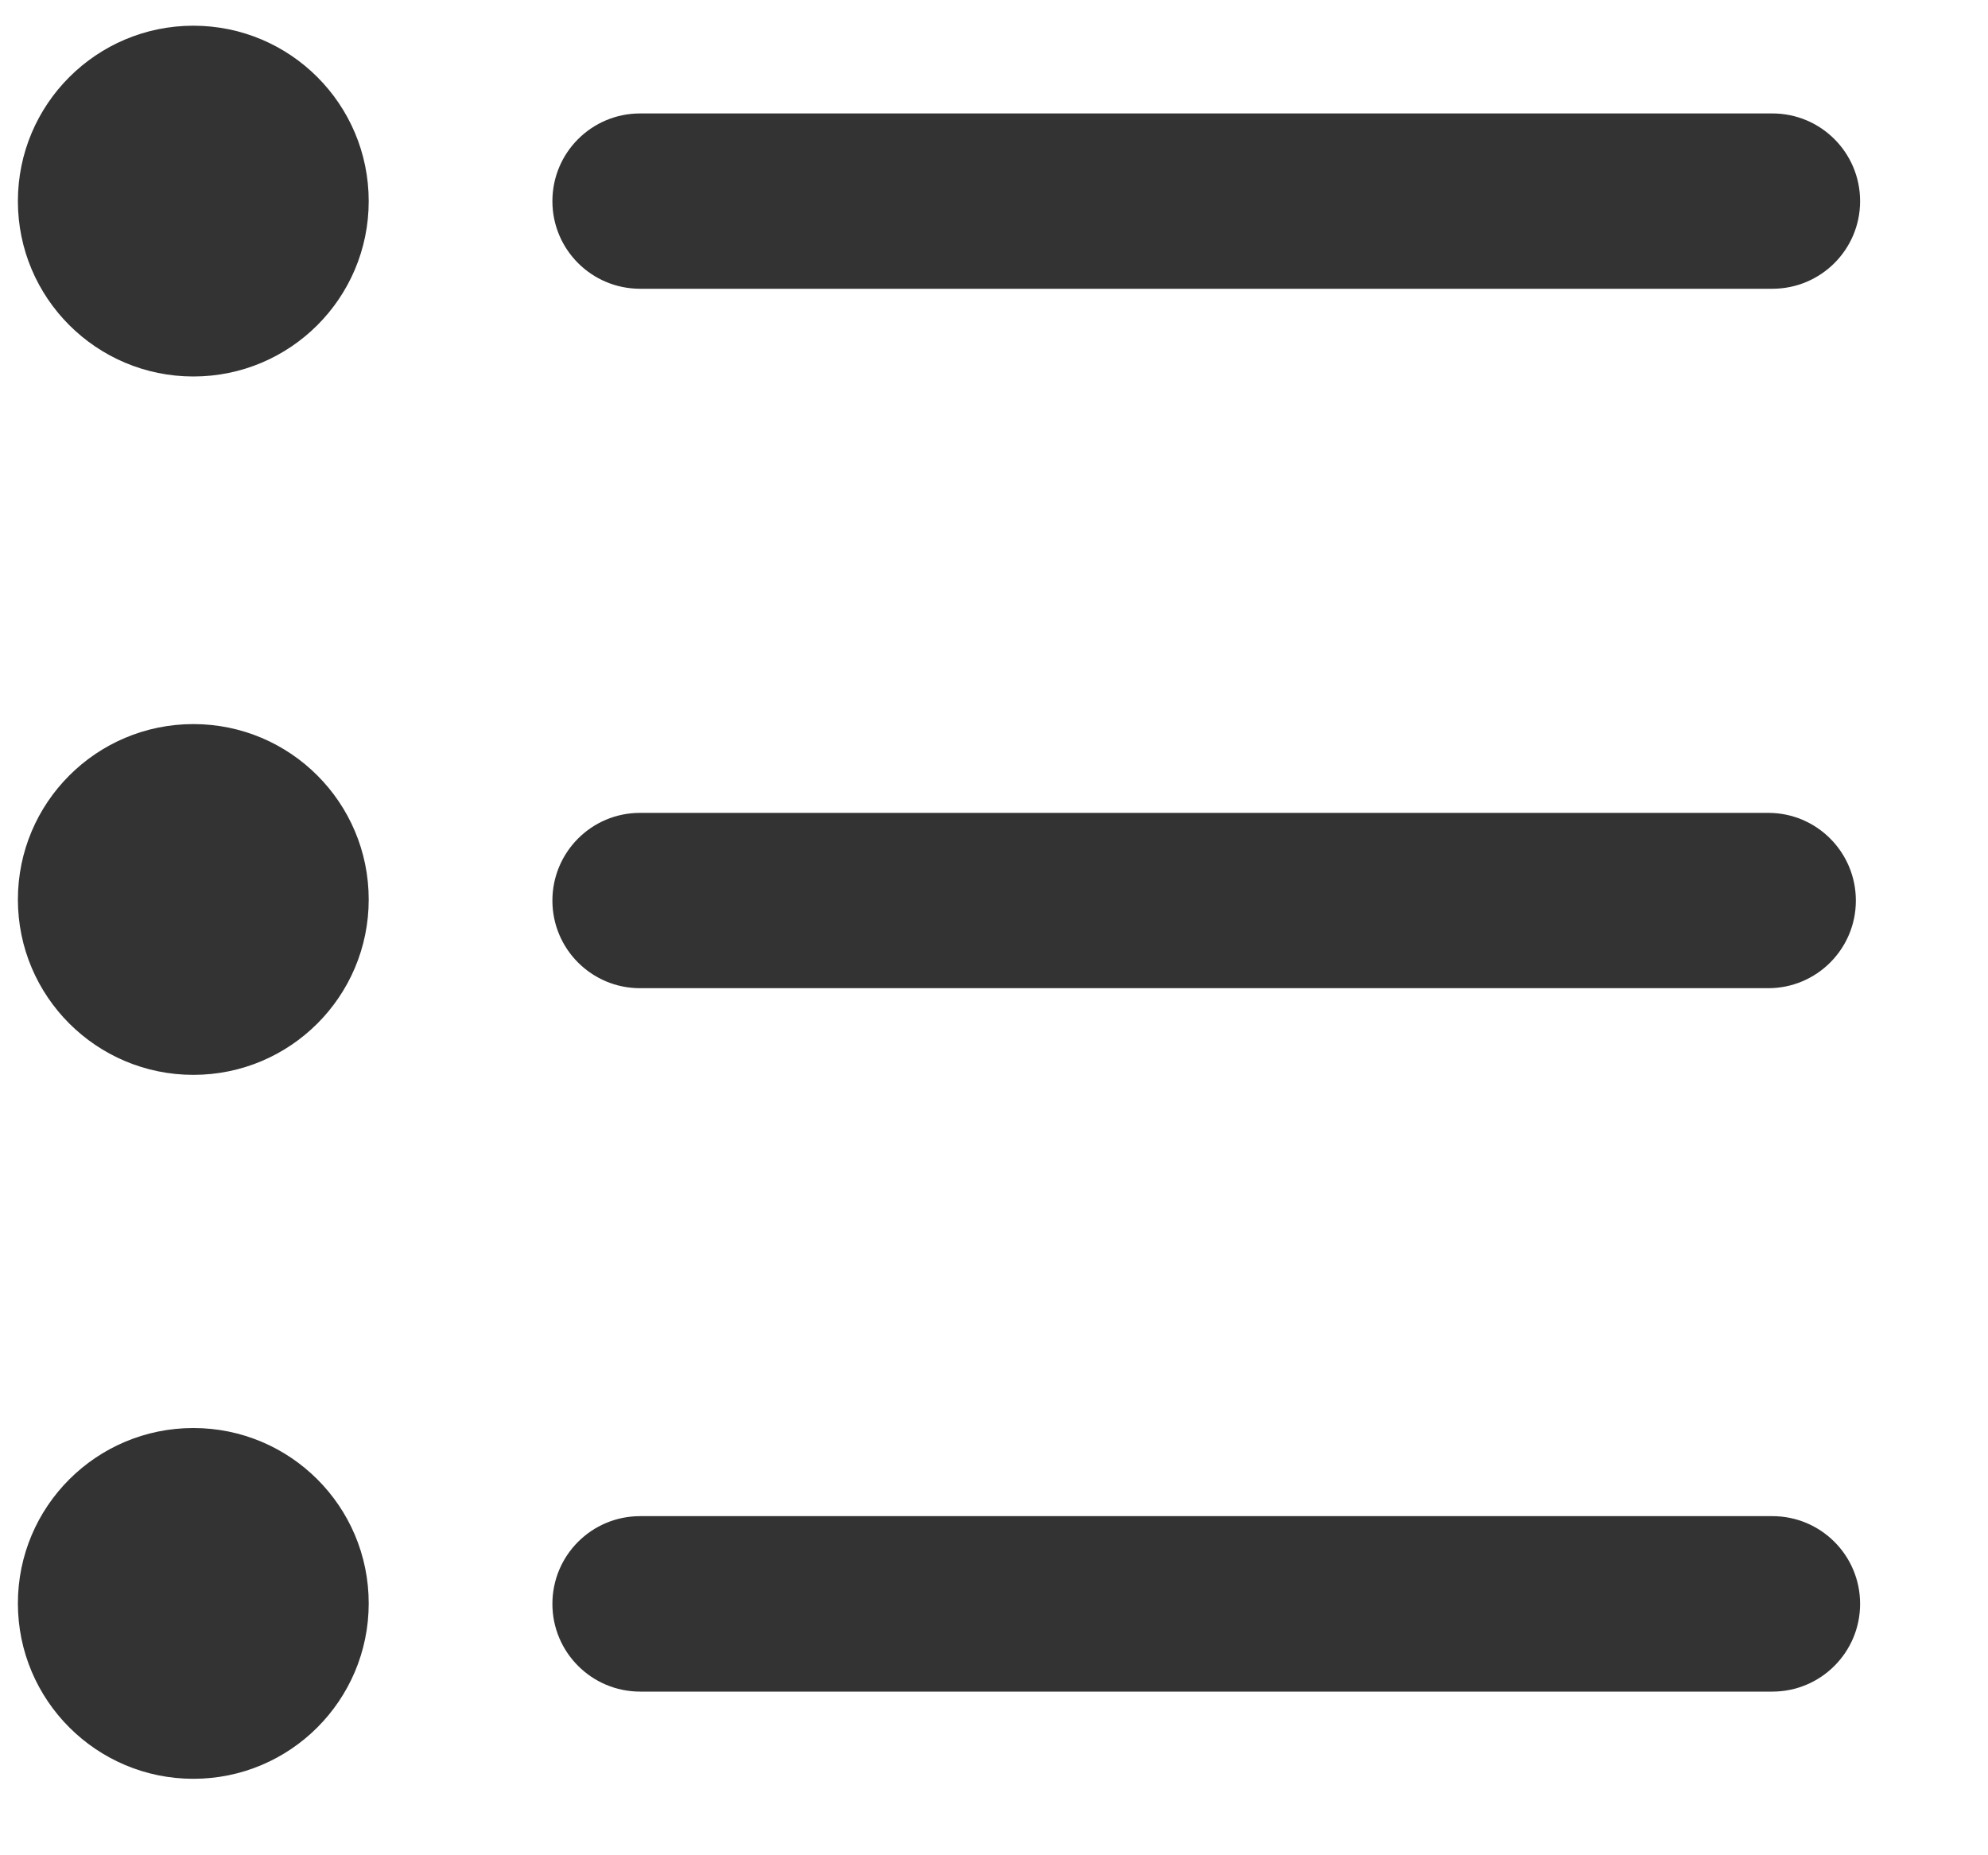
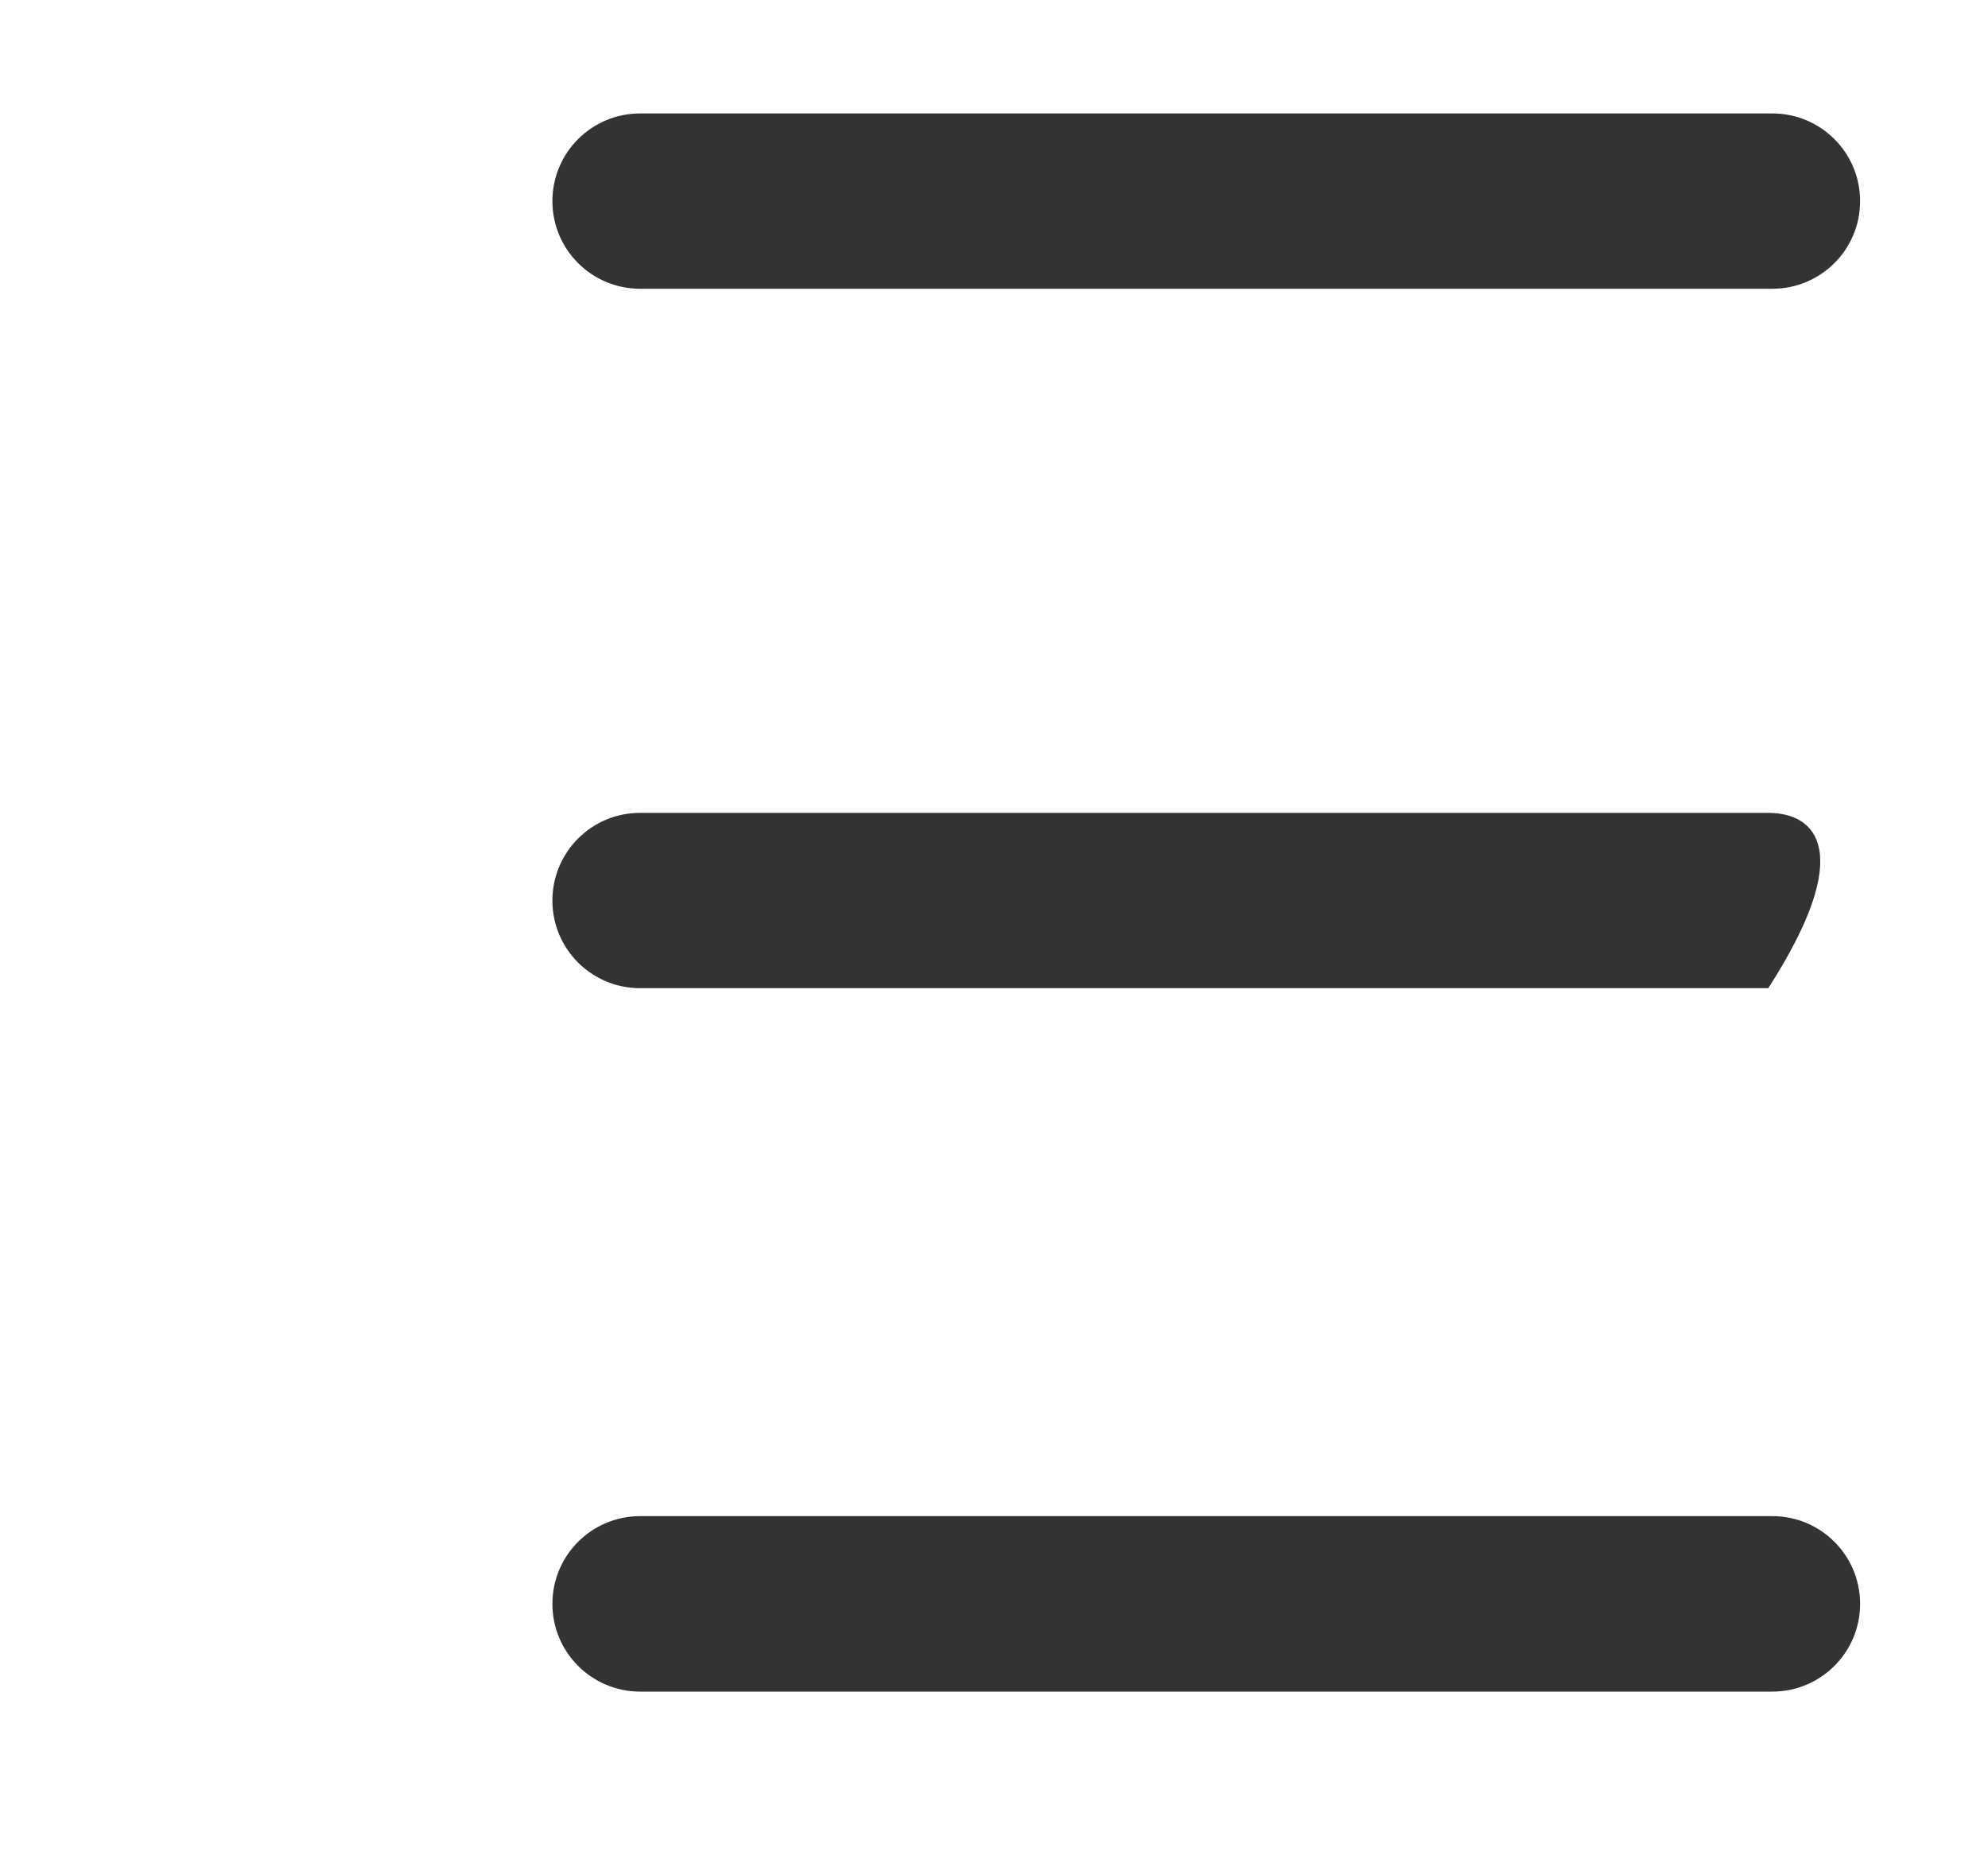
<svg xmlns="http://www.w3.org/2000/svg" width="15px" height="14px" viewBox="0 0 15 14" version="1.1">
  <title>列表</title>
  <g id="m端" stroke="none" stroke-width="1" fill="none" fill-rule="evenodd">
    <g id="书籍详情页" transform="translate(-58, -1039)" fill="#333333" fill-rule="nonzero">
      <g id="编组-2" transform="translate(37.085, 1039.194)">
        <g id="列表" transform="translate(21.05, 0)">
-           <path d="M4.695,1.985 L13.238,1.985 C13.604,1.985 13.9,1.689 13.9,1.324 C13.9,0.958 13.604,0.662 13.238,0.662 L4.695,0.662 C4.329,0.662 4.033,0.958 4.033,1.324 C4.033,1.689 4.329,1.985 4.695,1.985 Z M4.694,7.263 L13.207,7.263 C13.572,7.263 13.868,6.967 13.868,6.602 C13.868,6.236 13.572,5.94 13.207,5.94 L4.694,5.94 C4.329,5.94 4.033,6.236 4.033,6.602 C4.033,6.967 4.329,7.263 4.694,7.263 Z M13.238,11.247 L4.695,11.247 C4.329,11.247 4.033,11.543 4.033,11.909 C4.033,12.274 4.329,12.571 4.695,12.571 L13.238,12.571 C13.604,12.571 13.9,12.274 13.9,11.909 C13.9,11.543 13.604,11.247 13.238,11.247 L13.238,11.247 Z" id="形状" />
-           <path d="M0,1.324 C0,2.055 0.593,2.647 1.324,2.647 C2.055,2.647 2.647,2.055 2.647,1.324 C2.647,0.593 2.055,0 1.324,0 C0.593,0 0,0.593 0,1.324 Z" id="路径" />
-           <path d="M0,6.594 C0,7.325 0.593,7.917 1.324,7.917 C2.055,7.917 2.647,7.325 2.647,6.594 C2.647,5.863 2.055,5.27 1.324,5.27 C0.593,5.27 0,5.863 0,6.594 Z" id="路径" />
-           <path d="M0,11.905 C0,12.636 0.593,13.229 1.324,13.229 C2.055,13.229 2.647,12.636 2.647,11.905 C2.647,11.174 2.055,10.582 1.324,10.582 C0.593,10.582 0,11.174 0,11.905 Z" id="路径" />
+           <path d="M4.695,1.985 L13.238,1.985 C13.604,1.985 13.9,1.689 13.9,1.324 C13.9,0.958 13.604,0.662 13.238,0.662 L4.695,0.662 C4.329,0.662 4.033,0.958 4.033,1.324 C4.033,1.689 4.329,1.985 4.695,1.985 Z M4.694,7.263 L13.207,7.263 C13.868,6.236 13.572,5.94 13.207,5.94 L4.694,5.94 C4.329,5.94 4.033,6.236 4.033,6.602 C4.033,6.967 4.329,7.263 4.694,7.263 Z M13.238,11.247 L4.695,11.247 C4.329,11.247 4.033,11.543 4.033,11.909 C4.033,12.274 4.329,12.571 4.695,12.571 L13.238,12.571 C13.604,12.571 13.9,12.274 13.9,11.909 C13.9,11.543 13.604,11.247 13.238,11.247 L13.238,11.247 Z" id="形状" />
        </g>
      </g>
    </g>
  </g>
</svg>